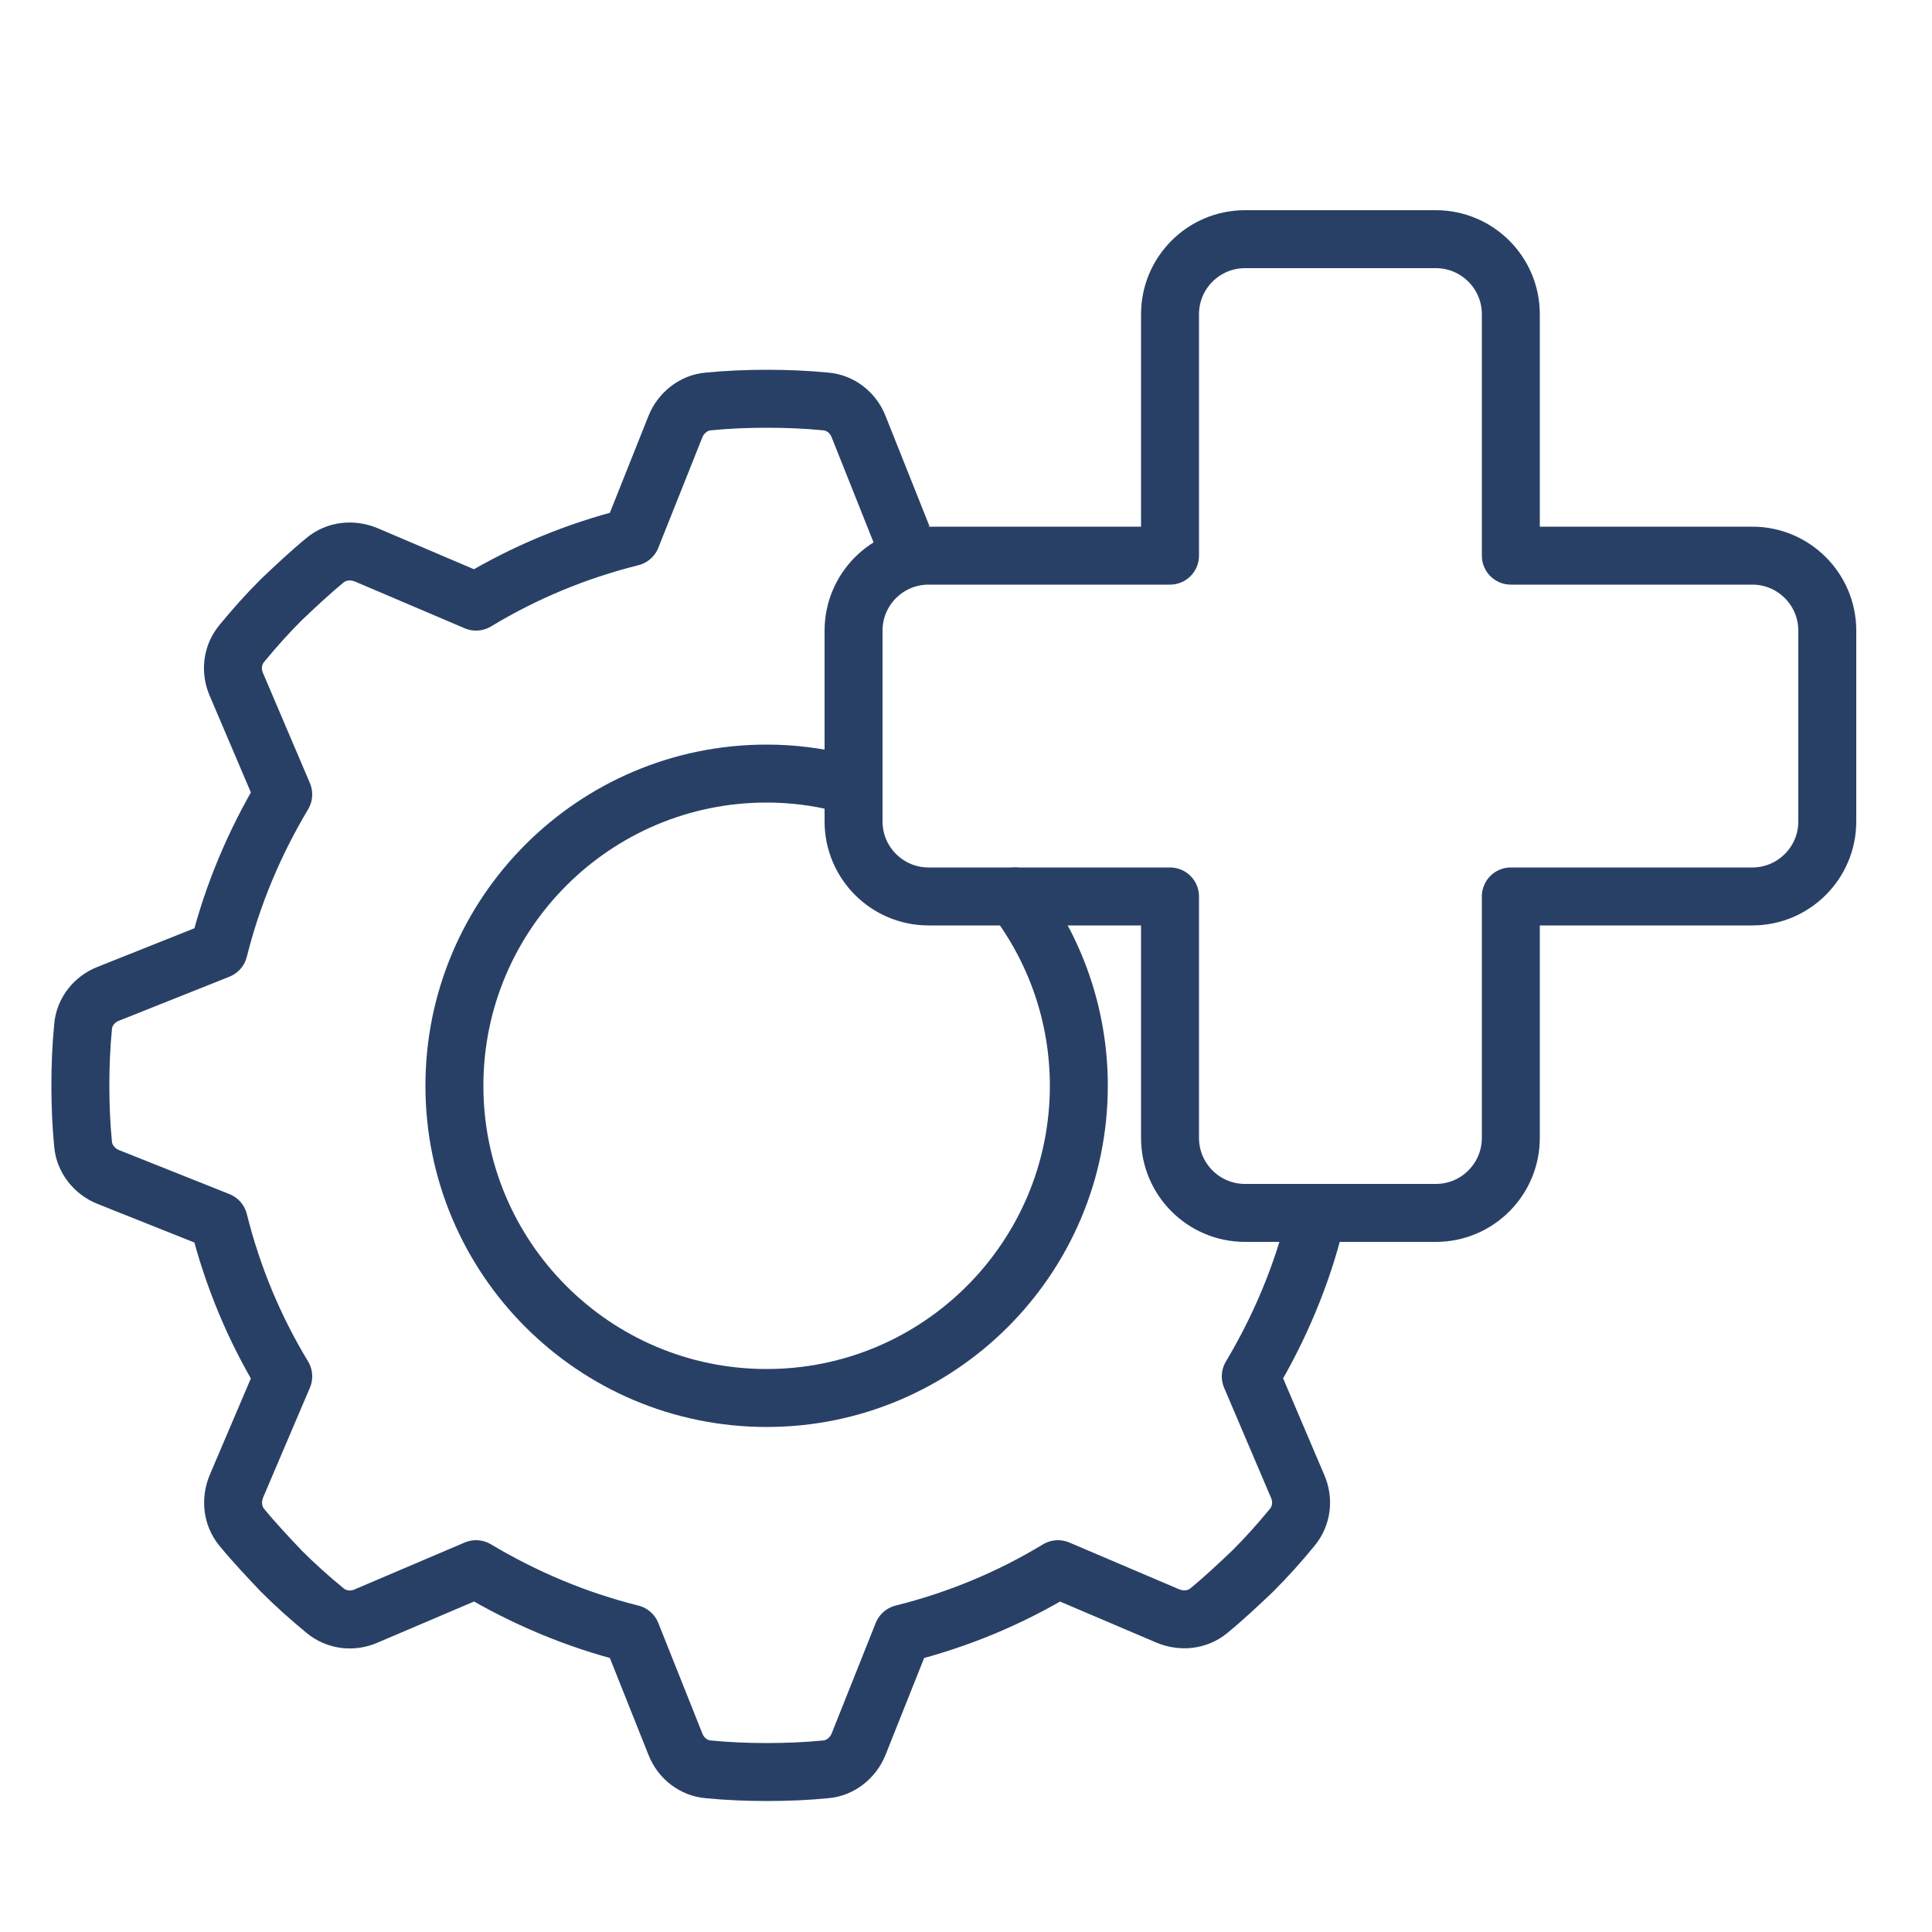
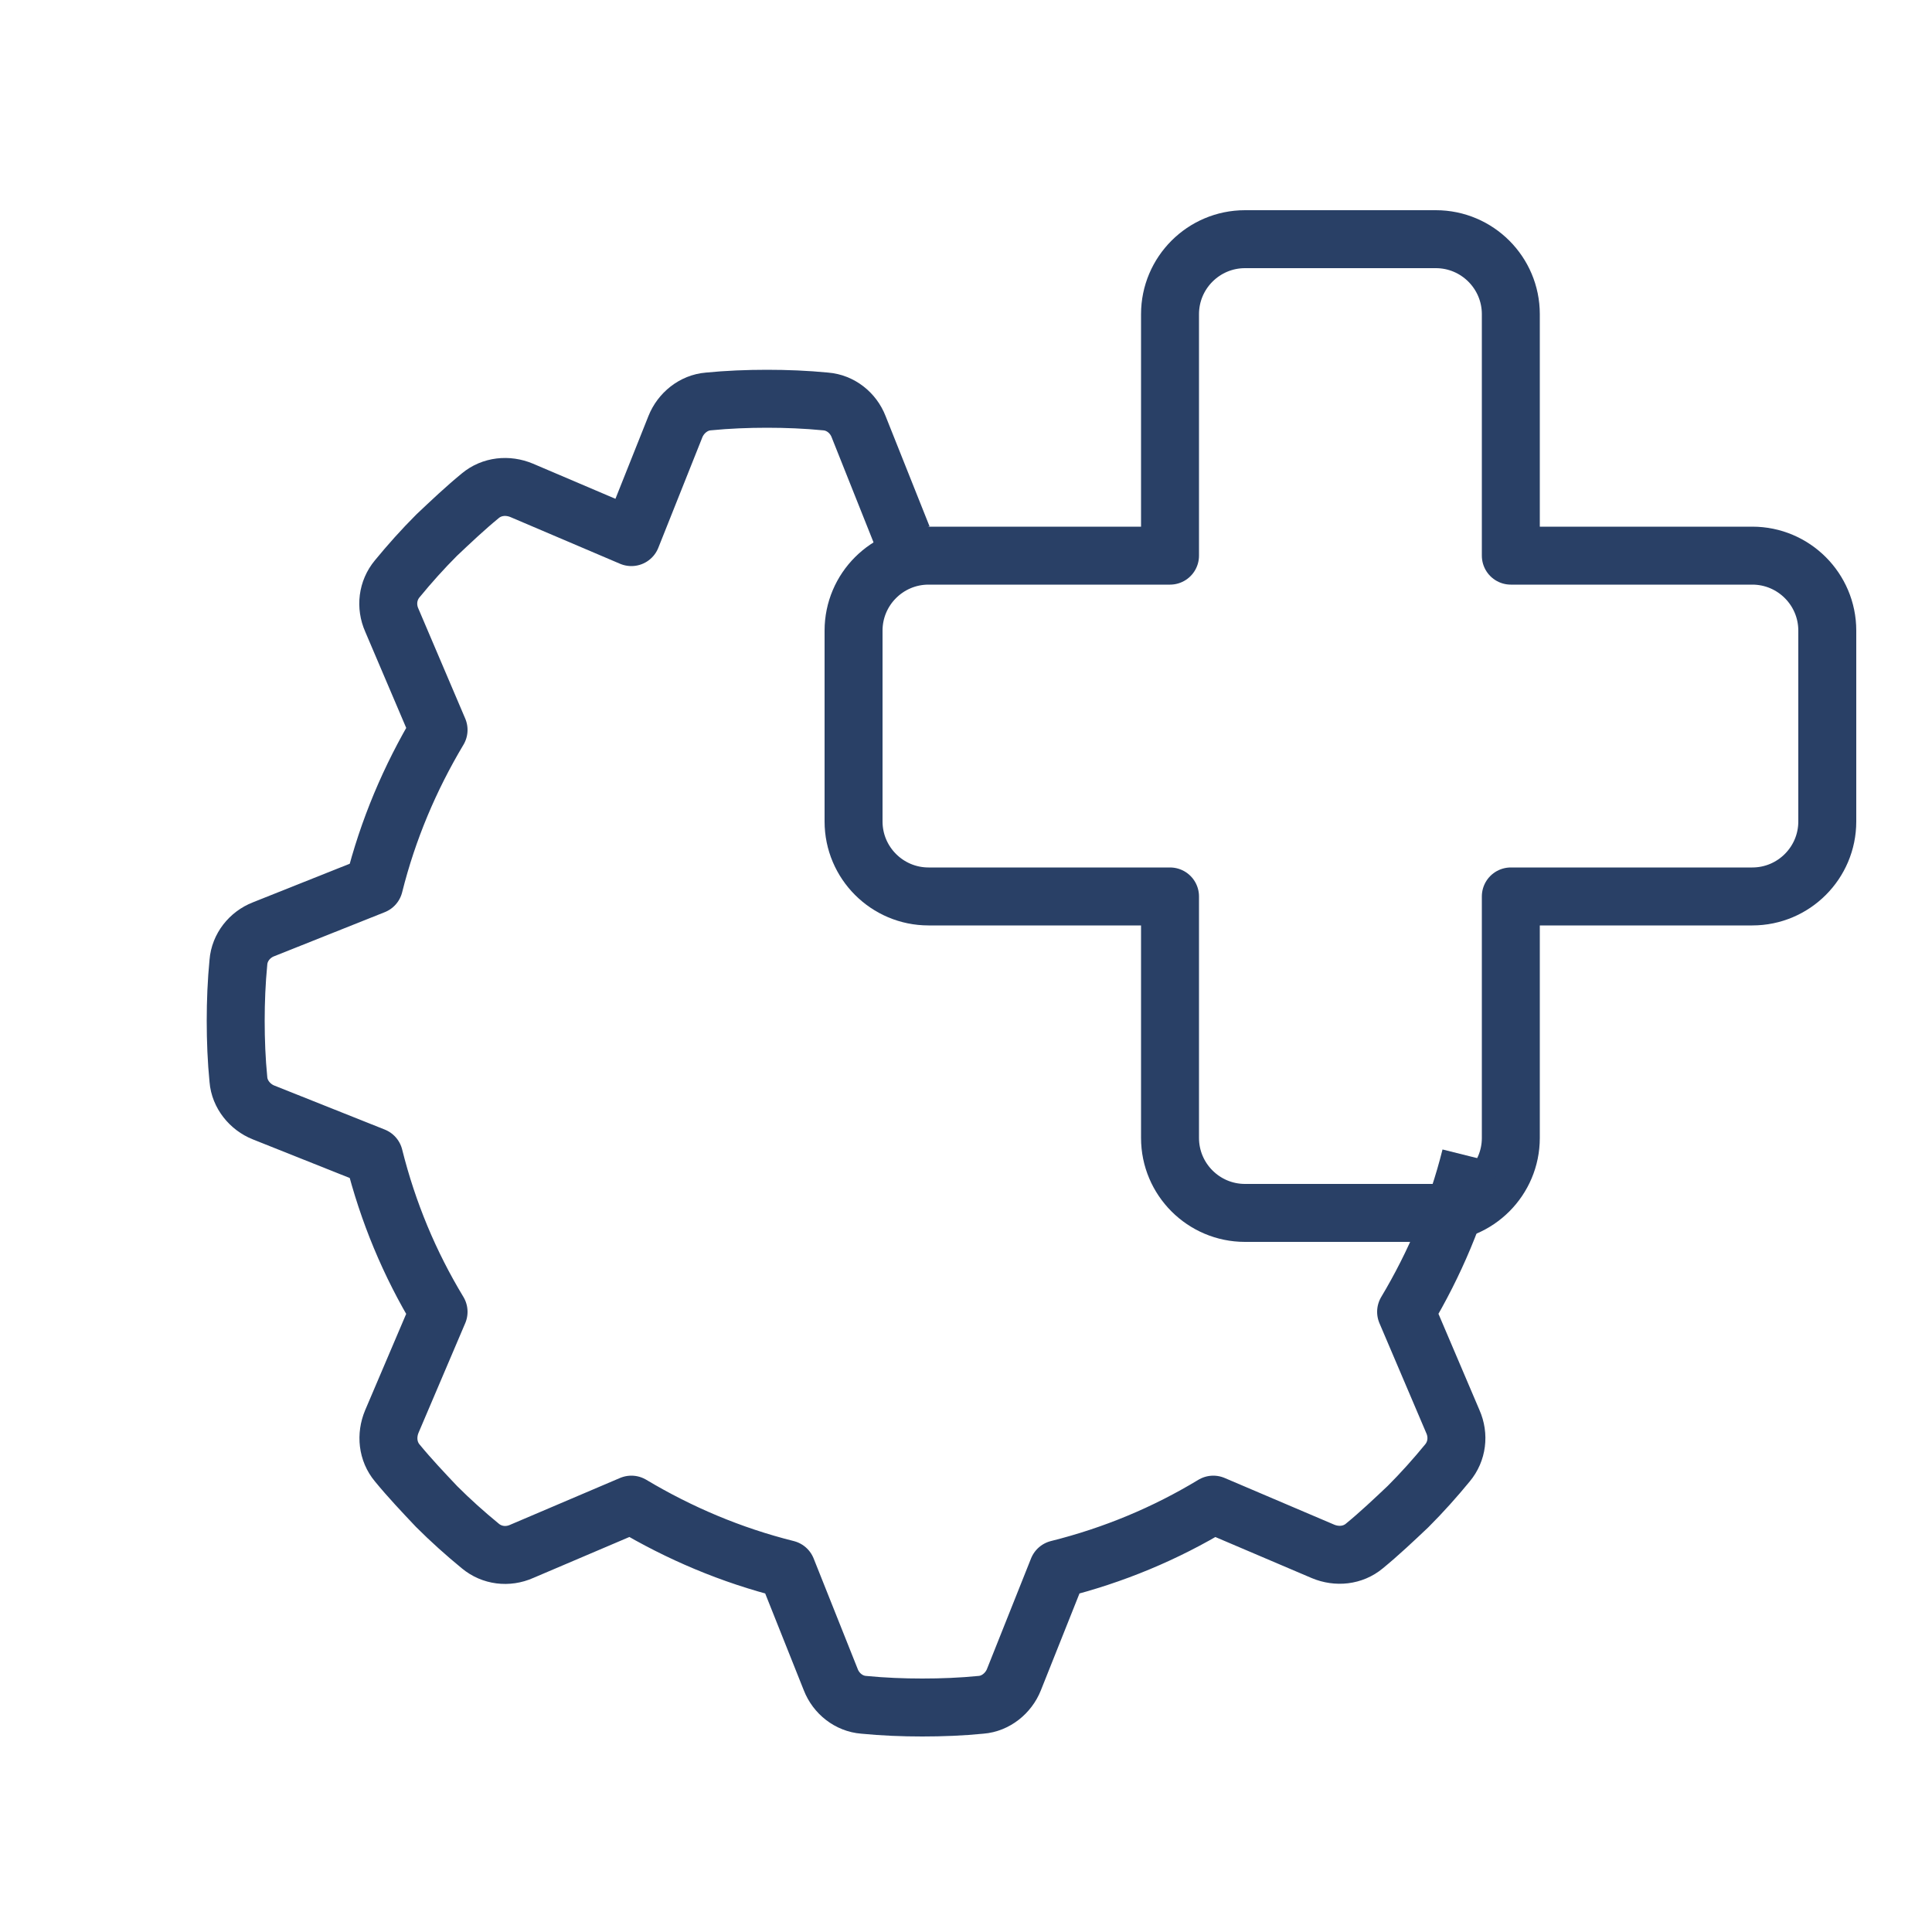
<svg xmlns="http://www.w3.org/2000/svg" id="c" width="50" height="50" viewBox="0 0 50 50">
  <path d="M22.09,21.26v-4.94c0-1.07.87-1.94,1.94-1.94h6.25v-6.25c0-1.07.87-1.94,1.94-1.94h4.94c1.07,0,1.94.87,1.94,1.94v6.25h6.25c1.07,0,1.94.87,1.94,1.94v4.94c0,1.07-.87,1.94-1.94,1.94h-6.25v6.25c0,1.07-.87,1.94-1.94,1.94h-4.94c-1.07,0-1.94-.87-1.94-1.94v-6.25h-6.25c-1.07,0-1.94-.87-1.94-1.94h0Z" fill="none" stroke="#294066" stroke-linecap="round" stroke-linejoin="round" stroke-width="1.5" />
-   <path d="M23.36,13.9l-1.14-2.86c-.14-.36-.47-.62-.85-.65-.51-.05-1.02-.07-1.52-.07s-1.02.02-1.52.07c-.38.03-.71.3-.85.65l-1.14,2.86c-1.44.36-2.78.92-4.02,1.67l-2.84-1.21c-.36-.15-.77-.11-1.07.14-.39.32-.76.67-1.13,1.02-.36.36-.7.74-1.02,1.13-.25.3-.3.71-.14,1.07l1.21,2.84c-.74,1.24-1.31,2.58-1.67,4.02l-2.86,1.14c-.36.14-.62.47-.65.85-.05.51-.07,1.02-.07,1.52s.02,1.02.07,1.52c.03.38.3.71.65.85l2.86,1.14c.36,1.44.92,2.78,1.67,4.02l-1.21,2.84c-.15.36-.11.77.14,1.07.32.39.67.76,1.02,1.13.36.36.74.7,1.13,1.02.3.25.71.3,1.07.14l2.84-1.21c1.24.74,2.58,1.31,4.02,1.67l1.14,2.86c.14.36.47.62.85.65.51.05,1.02.07,1.52.07s1.02-.02,1.52-.07c.38-.03.71-.3.85-.65l1.14-2.86c1.44-.36,2.78-.92,4.02-1.67l2.84,1.21c.36.15.77.11,1.07-.14.39-.32.76-.67,1.13-1.02.36-.36.7-.74,1.02-1.13.25-.3.3-.71.14-1.07l-1.21-2.84c.74-1.24,1.31-2.58,1.67-4.02" fill="none" stroke="#294066" stroke-linejoin="round" stroke-width="1.5" />
-   <path d="M26.26,23.2c1.04,1.36,1.66,3.06,1.66,4.9,0,4.46-3.62,8.08-8.08,8.08s-8.08-3.62-8.08-8.08,3.62-8.08,8.08-8.08c.66,0,1.29.08,1.9.23" fill="none" stroke="#294066" stroke-linecap="round" stroke-linejoin="round" stroke-width="1.5" />
+   <path d="M23.36,13.9l-1.14-2.86c-.14-.36-.47-.62-.85-.65-.51-.05-1.02-.07-1.52-.07s-1.02.02-1.52.07c-.38.03-.71.3-.85.65l-1.14,2.86l-2.84-1.21c-.36-.15-.77-.11-1.07.14-.39.32-.76.67-1.13,1.02-.36.36-.7.74-1.02,1.13-.25.3-.3.71-.14,1.07l1.21,2.84c-.74,1.24-1.31,2.58-1.67,4.02l-2.86,1.14c-.36.14-.62.47-.65.85-.05.51-.07,1.02-.07,1.52s.02,1.02.07,1.52c.03.38.3.71.65.85l2.86,1.14c.36,1.44.92,2.78,1.67,4.02l-1.21,2.84c-.15.36-.11.77.14,1.07.32.39.67.76,1.02,1.13.36.36.74.7,1.13,1.02.3.25.71.3,1.07.14l2.84-1.21c1.24.74,2.58,1.31,4.02,1.67l1.14,2.86c.14.36.47.62.85.65.51.05,1.02.07,1.52.07s1.02-.02,1.52-.07c.38-.03.71-.3.85-.65l1.14-2.86c1.44-.36,2.78-.92,4.02-1.67l2.84,1.21c.36.15.77.11,1.07-.14.39-.32.76-.67,1.13-1.02.36-.36.7-.74,1.02-1.13.25-.3.3-.71.14-1.07l-1.21-2.84c.74-1.24,1.31-2.58,1.67-4.02" fill="none" stroke="#294066" stroke-linejoin="round" stroke-width="1.5" />
</svg>